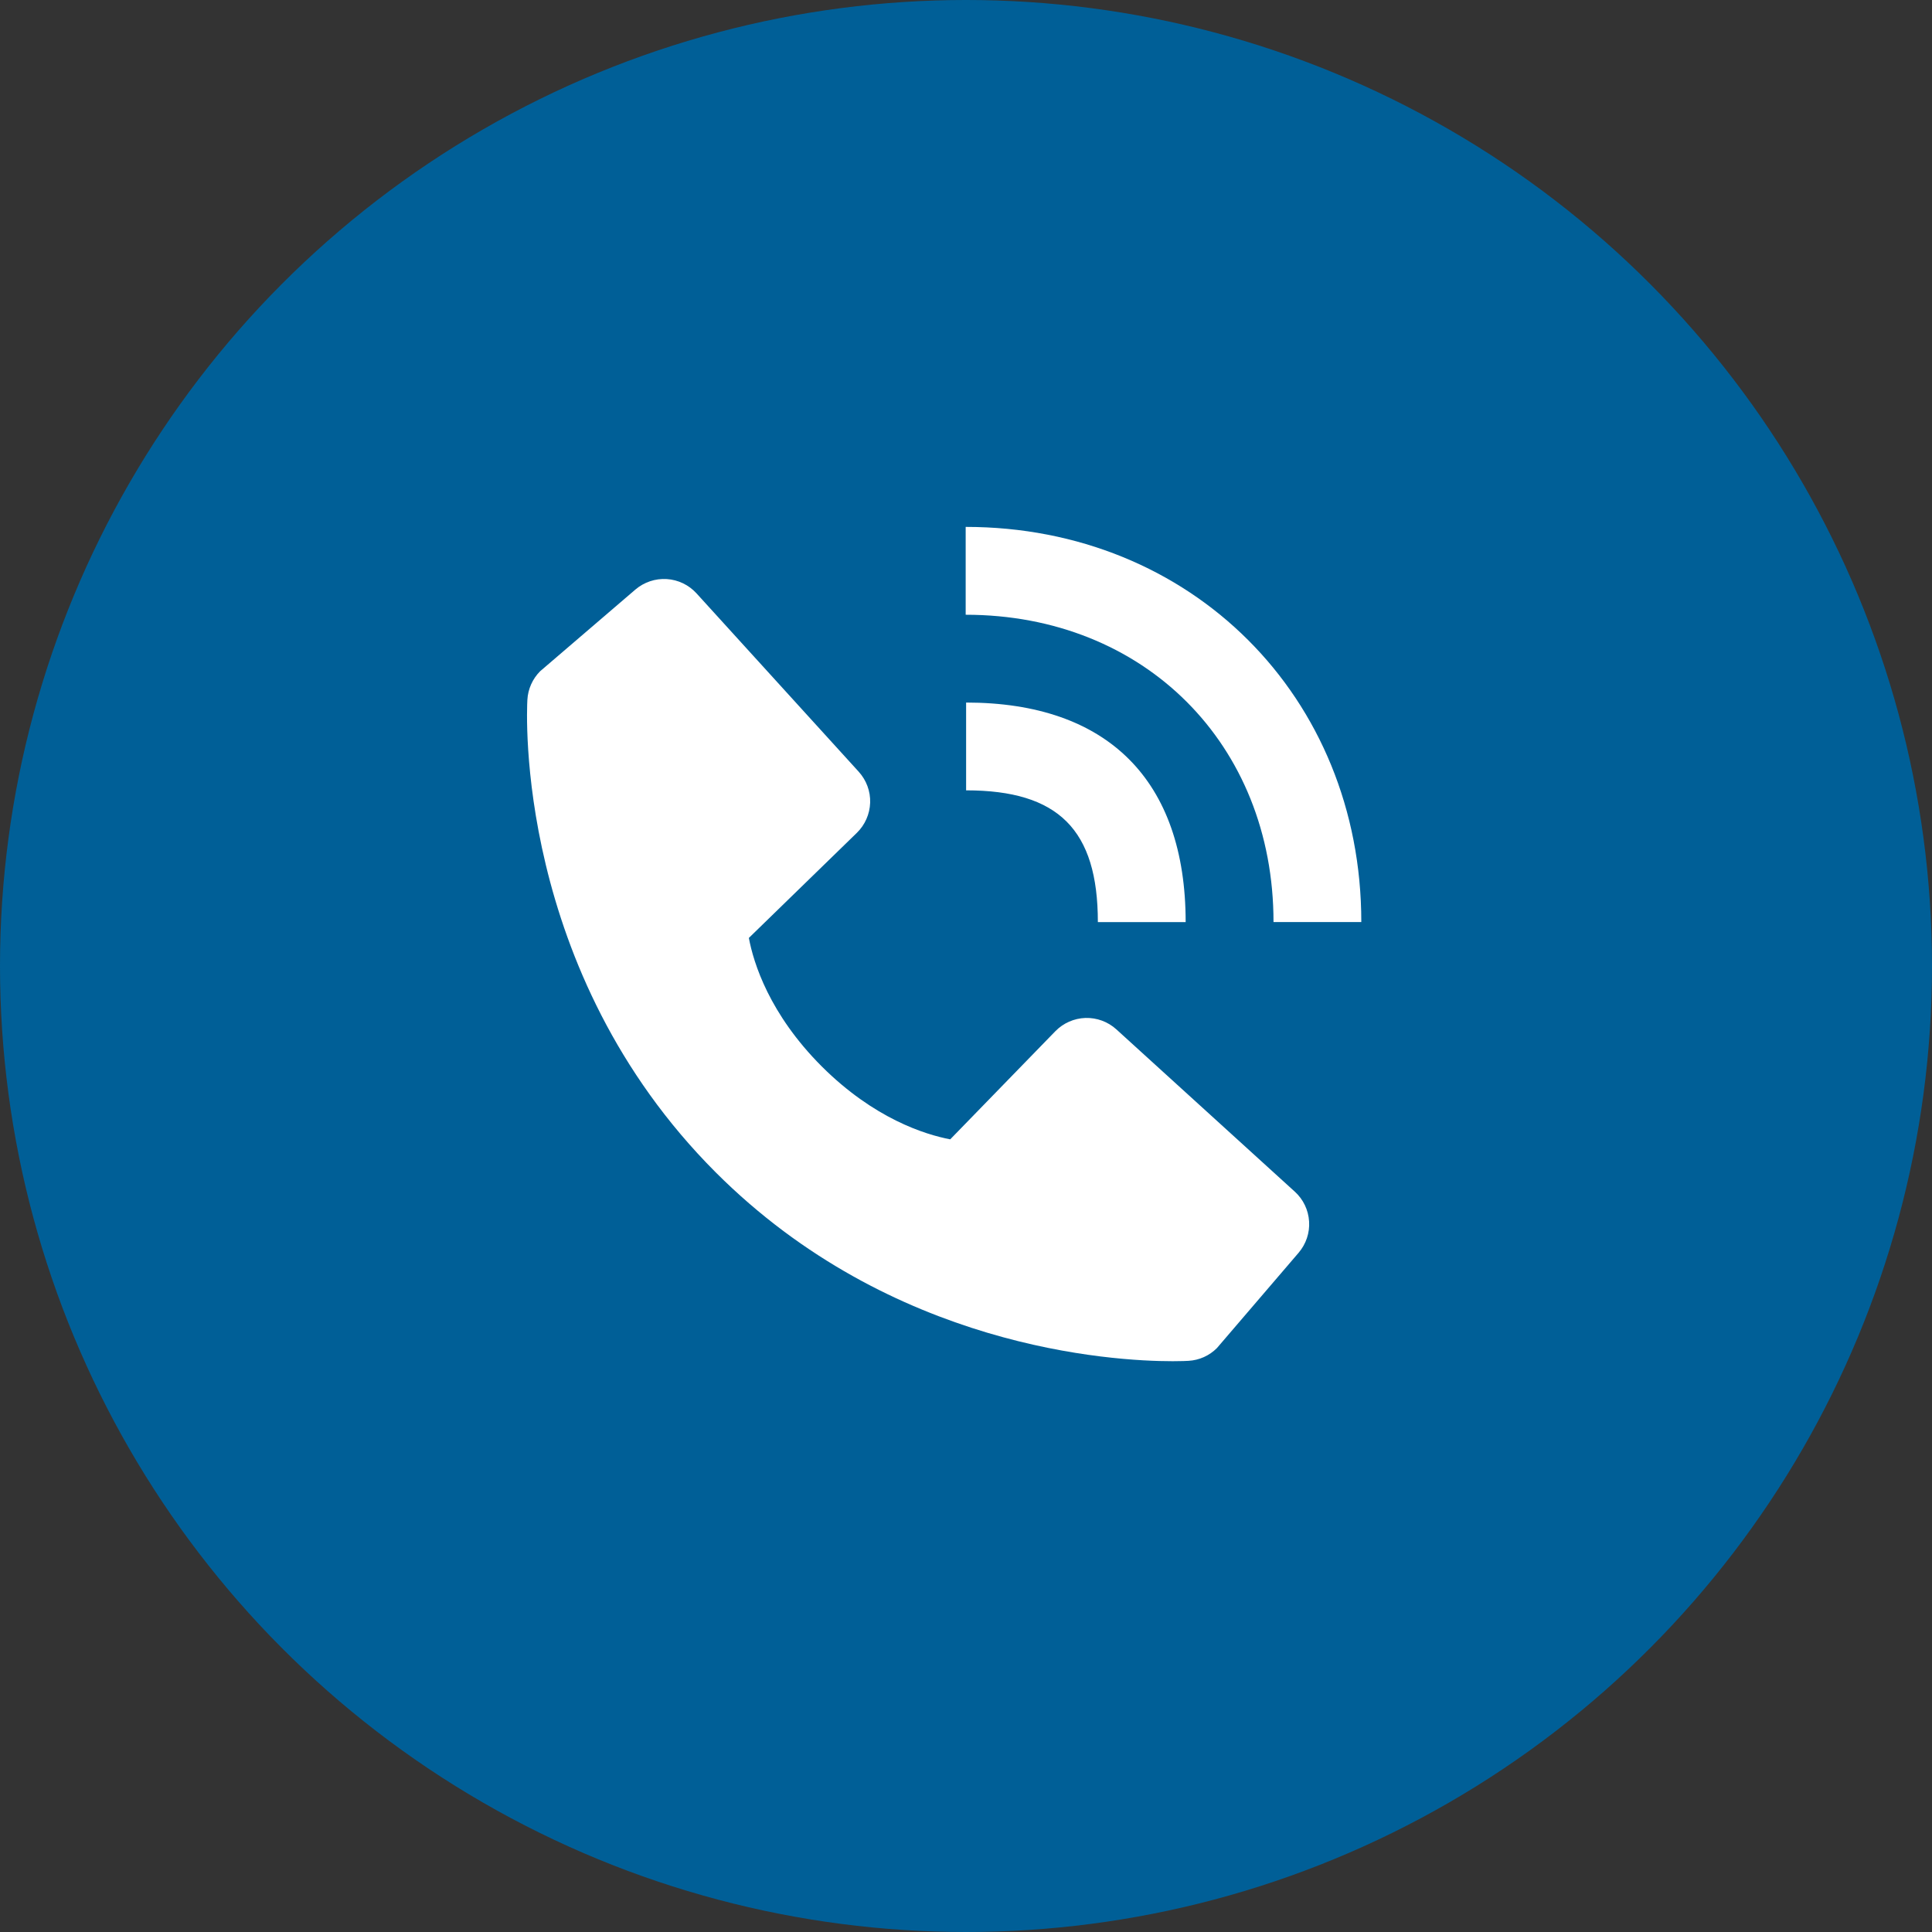
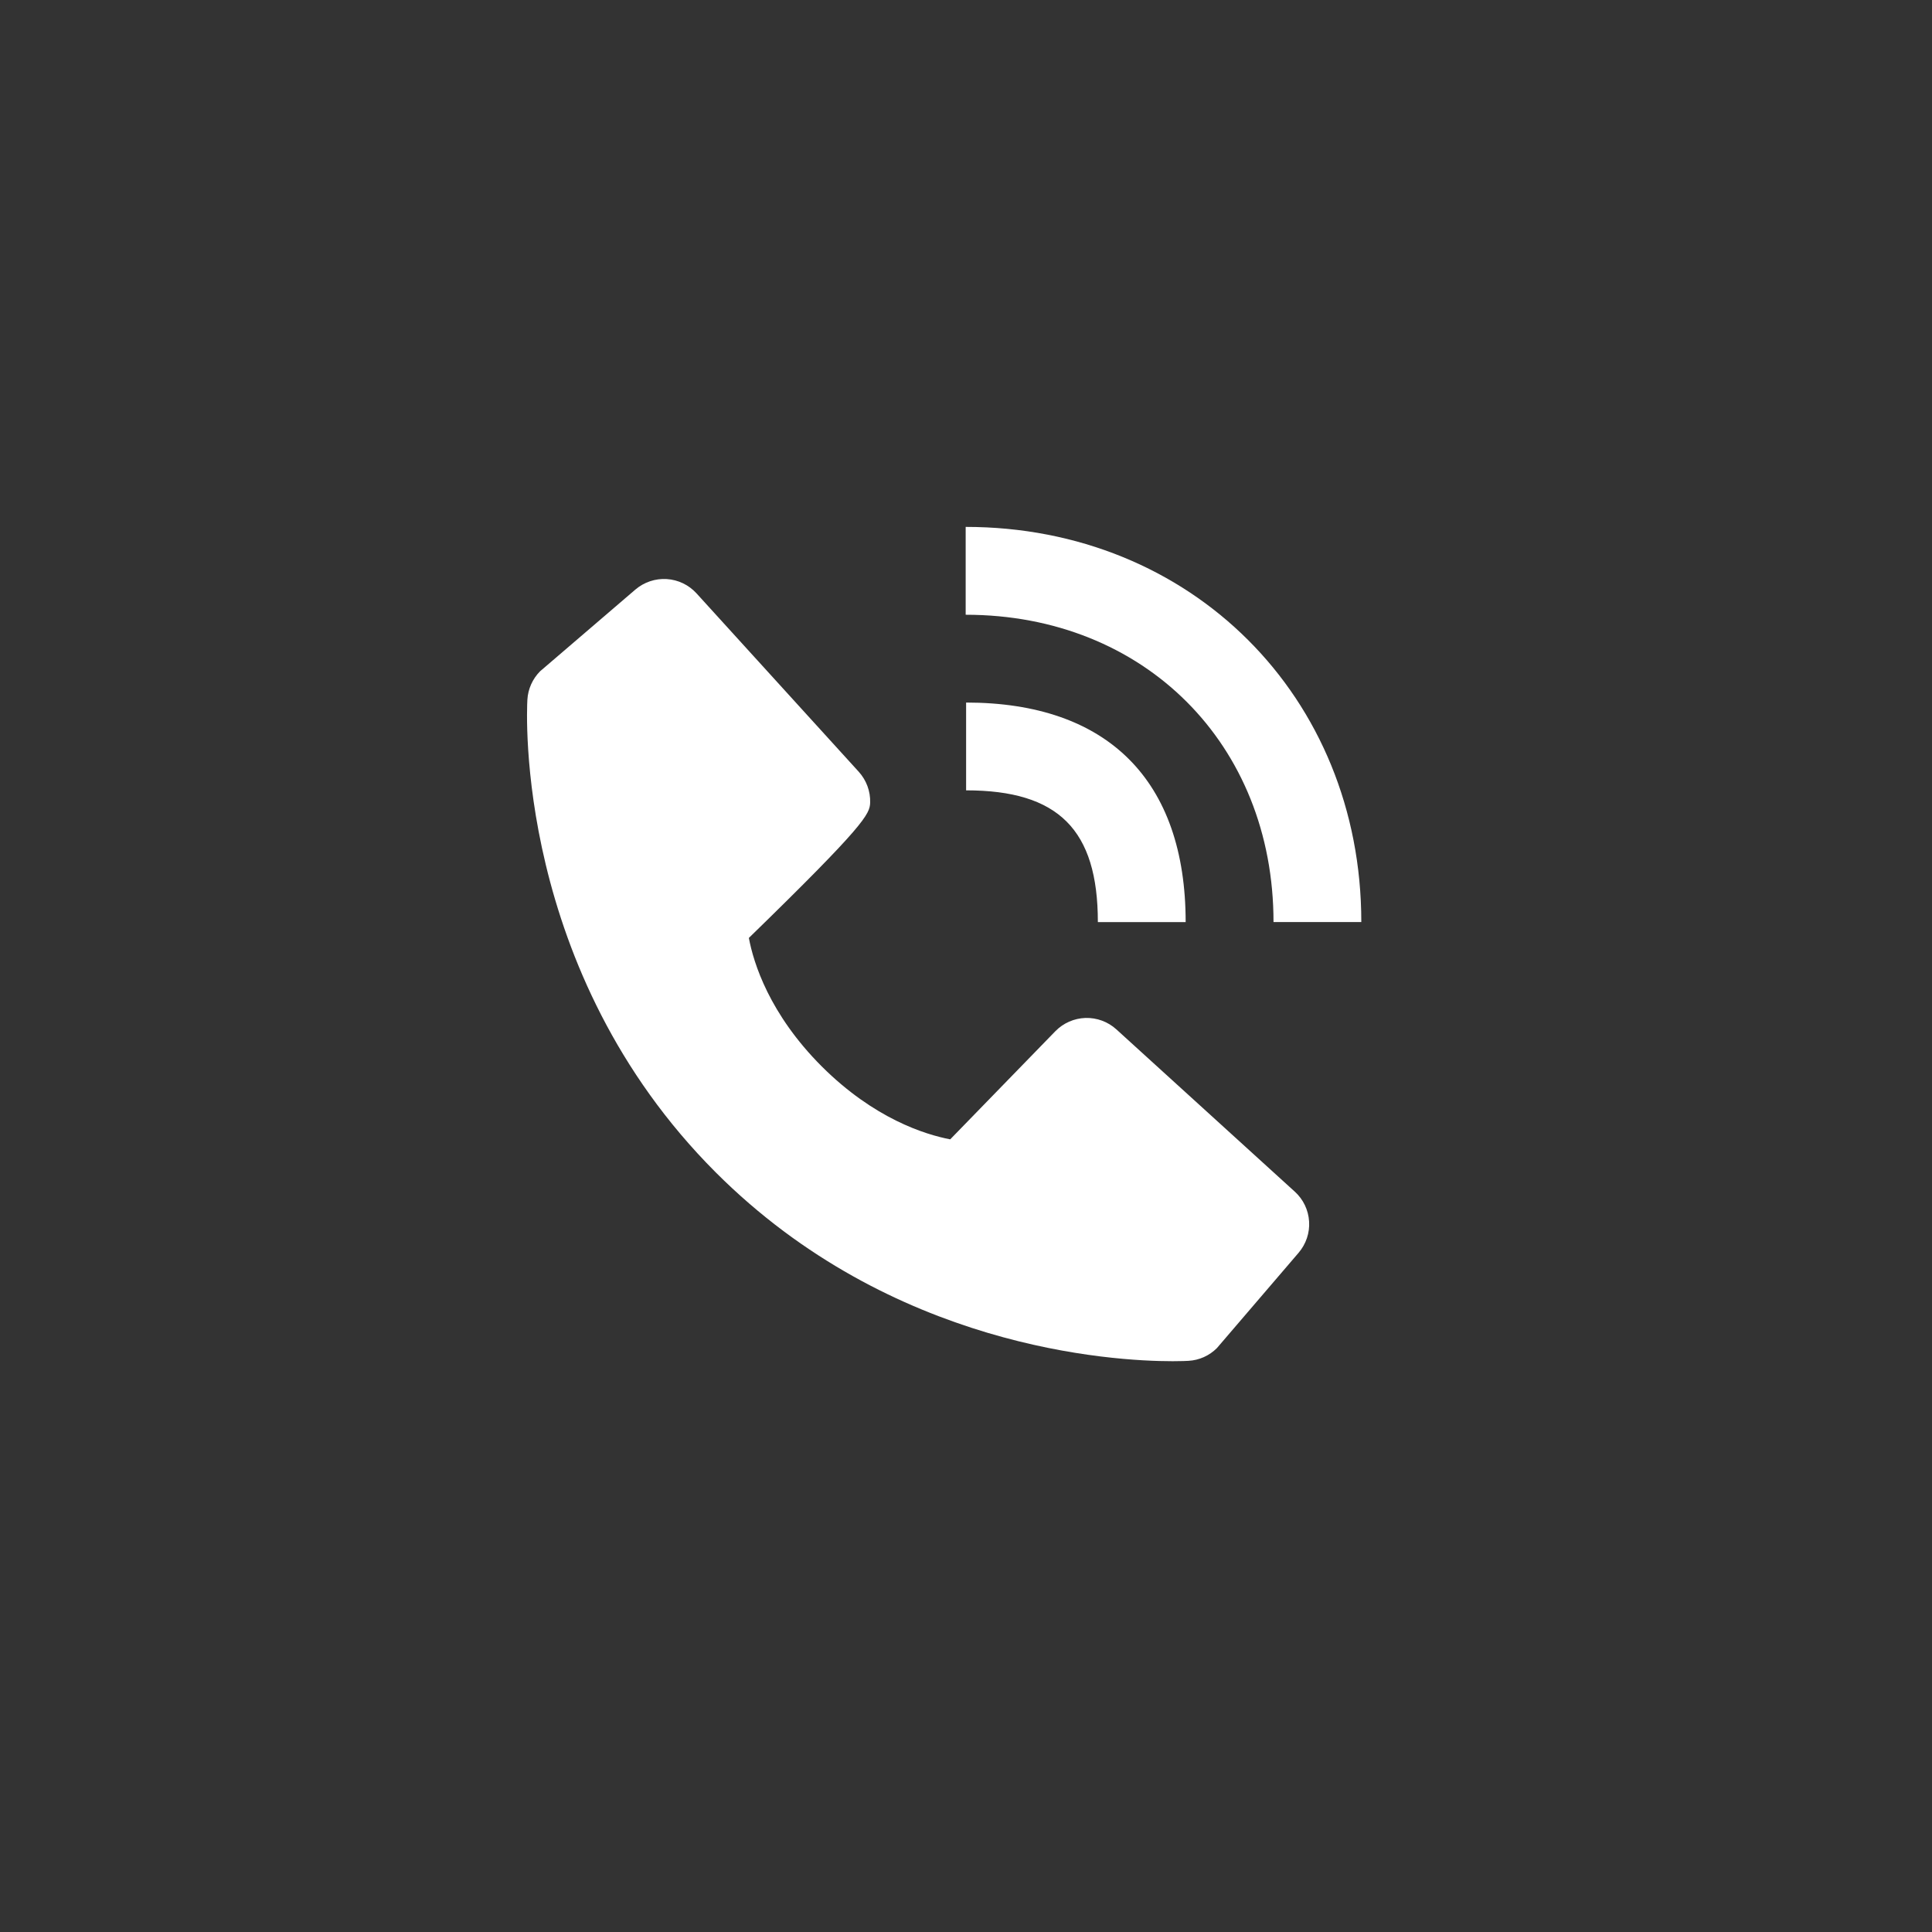
<svg xmlns="http://www.w3.org/2000/svg" width="36" height="36" viewBox="0 0 36 36" fill="none">
  <rect x="0" y="0" width="36" height="36" fill="#333333" stroke="none" />
-   <circle cx="18" cy="18" r="18" fill="#005F97" />
  <path d="M23.73 17.181H25.366C25.366 12.984 22.197 9.818 17.994 9.818V11.455C21.318 11.455 23.73 13.863 23.73 17.181Z" fill="white" />
-   <path d="M18.002 14.727C19.723 14.727 20.457 15.461 20.457 17.182H22.093C22.093 14.543 20.641 13.091 18.002 13.091V14.727ZM20.802 19.181C20.645 19.038 20.438 18.962 20.226 18.968C20.014 18.975 19.812 19.064 19.664 19.216L17.706 21.23C17.235 21.14 16.288 20.844 15.312 19.871C14.337 18.895 14.041 17.945 13.954 17.477L15.966 15.519C16.118 15.371 16.207 15.169 16.214 14.957C16.221 14.744 16.144 14.538 16.001 14.38L12.978 11.056C12.835 10.899 12.636 10.803 12.423 10.79C12.211 10.777 12.002 10.847 11.84 10.985L10.064 12.508C9.923 12.65 9.838 12.839 9.827 13.039C9.815 13.243 9.581 18.088 13.338 21.847C16.616 25.124 20.721 25.364 21.852 25.364C22.017 25.364 22.119 25.359 22.146 25.357C22.346 25.346 22.535 25.261 22.676 25.119L24.198 23.343C24.336 23.181 24.407 22.972 24.393 22.76C24.38 22.547 24.285 22.348 24.127 22.205L20.802 19.181Z" fill="white" />
+   <path d="M18.002 14.727C19.723 14.727 20.457 15.461 20.457 17.182H22.093C22.093 14.543 20.641 13.091 18.002 13.091V14.727ZM20.802 19.181C20.645 19.038 20.438 18.962 20.226 18.968C20.014 18.975 19.812 19.064 19.664 19.216L17.706 21.23C17.235 21.14 16.288 20.844 15.312 19.871C14.337 18.895 14.041 17.945 13.954 17.477C16.118 15.371 16.207 15.169 16.214 14.957C16.221 14.744 16.144 14.538 16.001 14.38L12.978 11.056C12.835 10.899 12.636 10.803 12.423 10.79C12.211 10.777 12.002 10.847 11.84 10.985L10.064 12.508C9.923 12.65 9.838 12.839 9.827 13.039C9.815 13.243 9.581 18.088 13.338 21.847C16.616 25.124 20.721 25.364 21.852 25.364C22.017 25.364 22.119 25.359 22.146 25.357C22.346 25.346 22.535 25.261 22.676 25.119L24.198 23.343C24.336 23.181 24.407 22.972 24.393 22.76C24.38 22.547 24.285 22.348 24.127 22.205L20.802 19.181Z" fill="white" />
</svg>